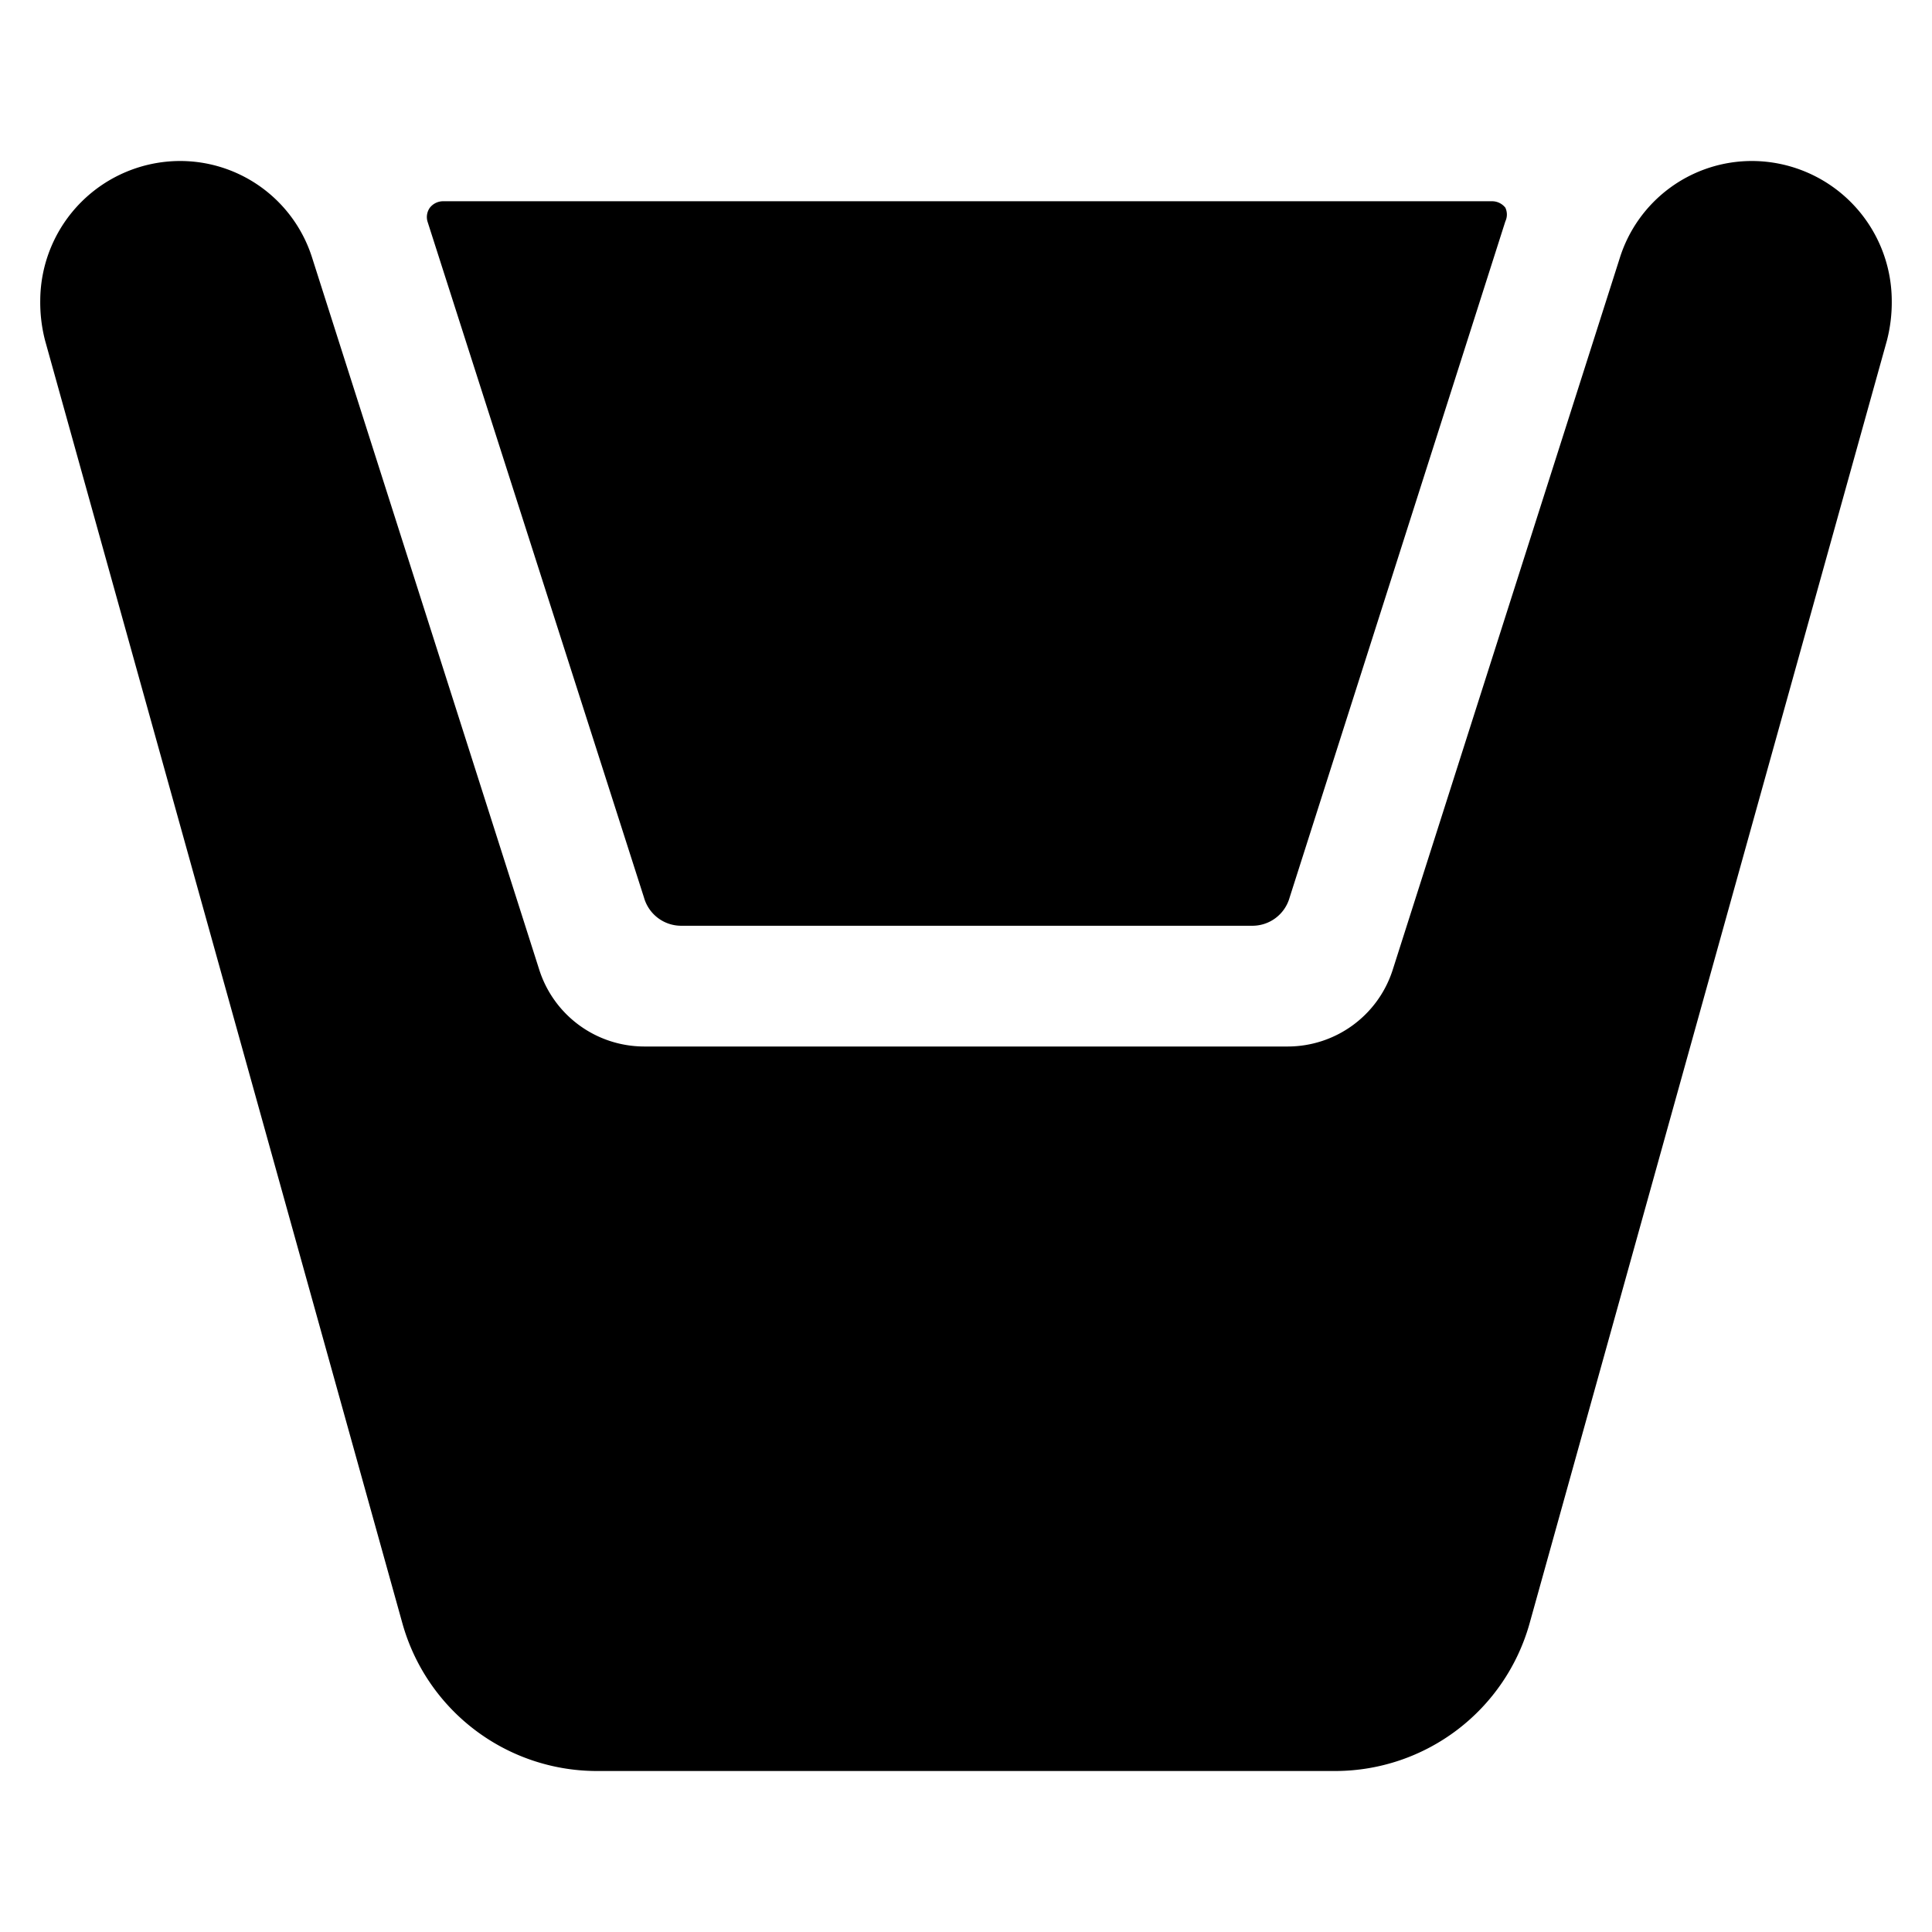
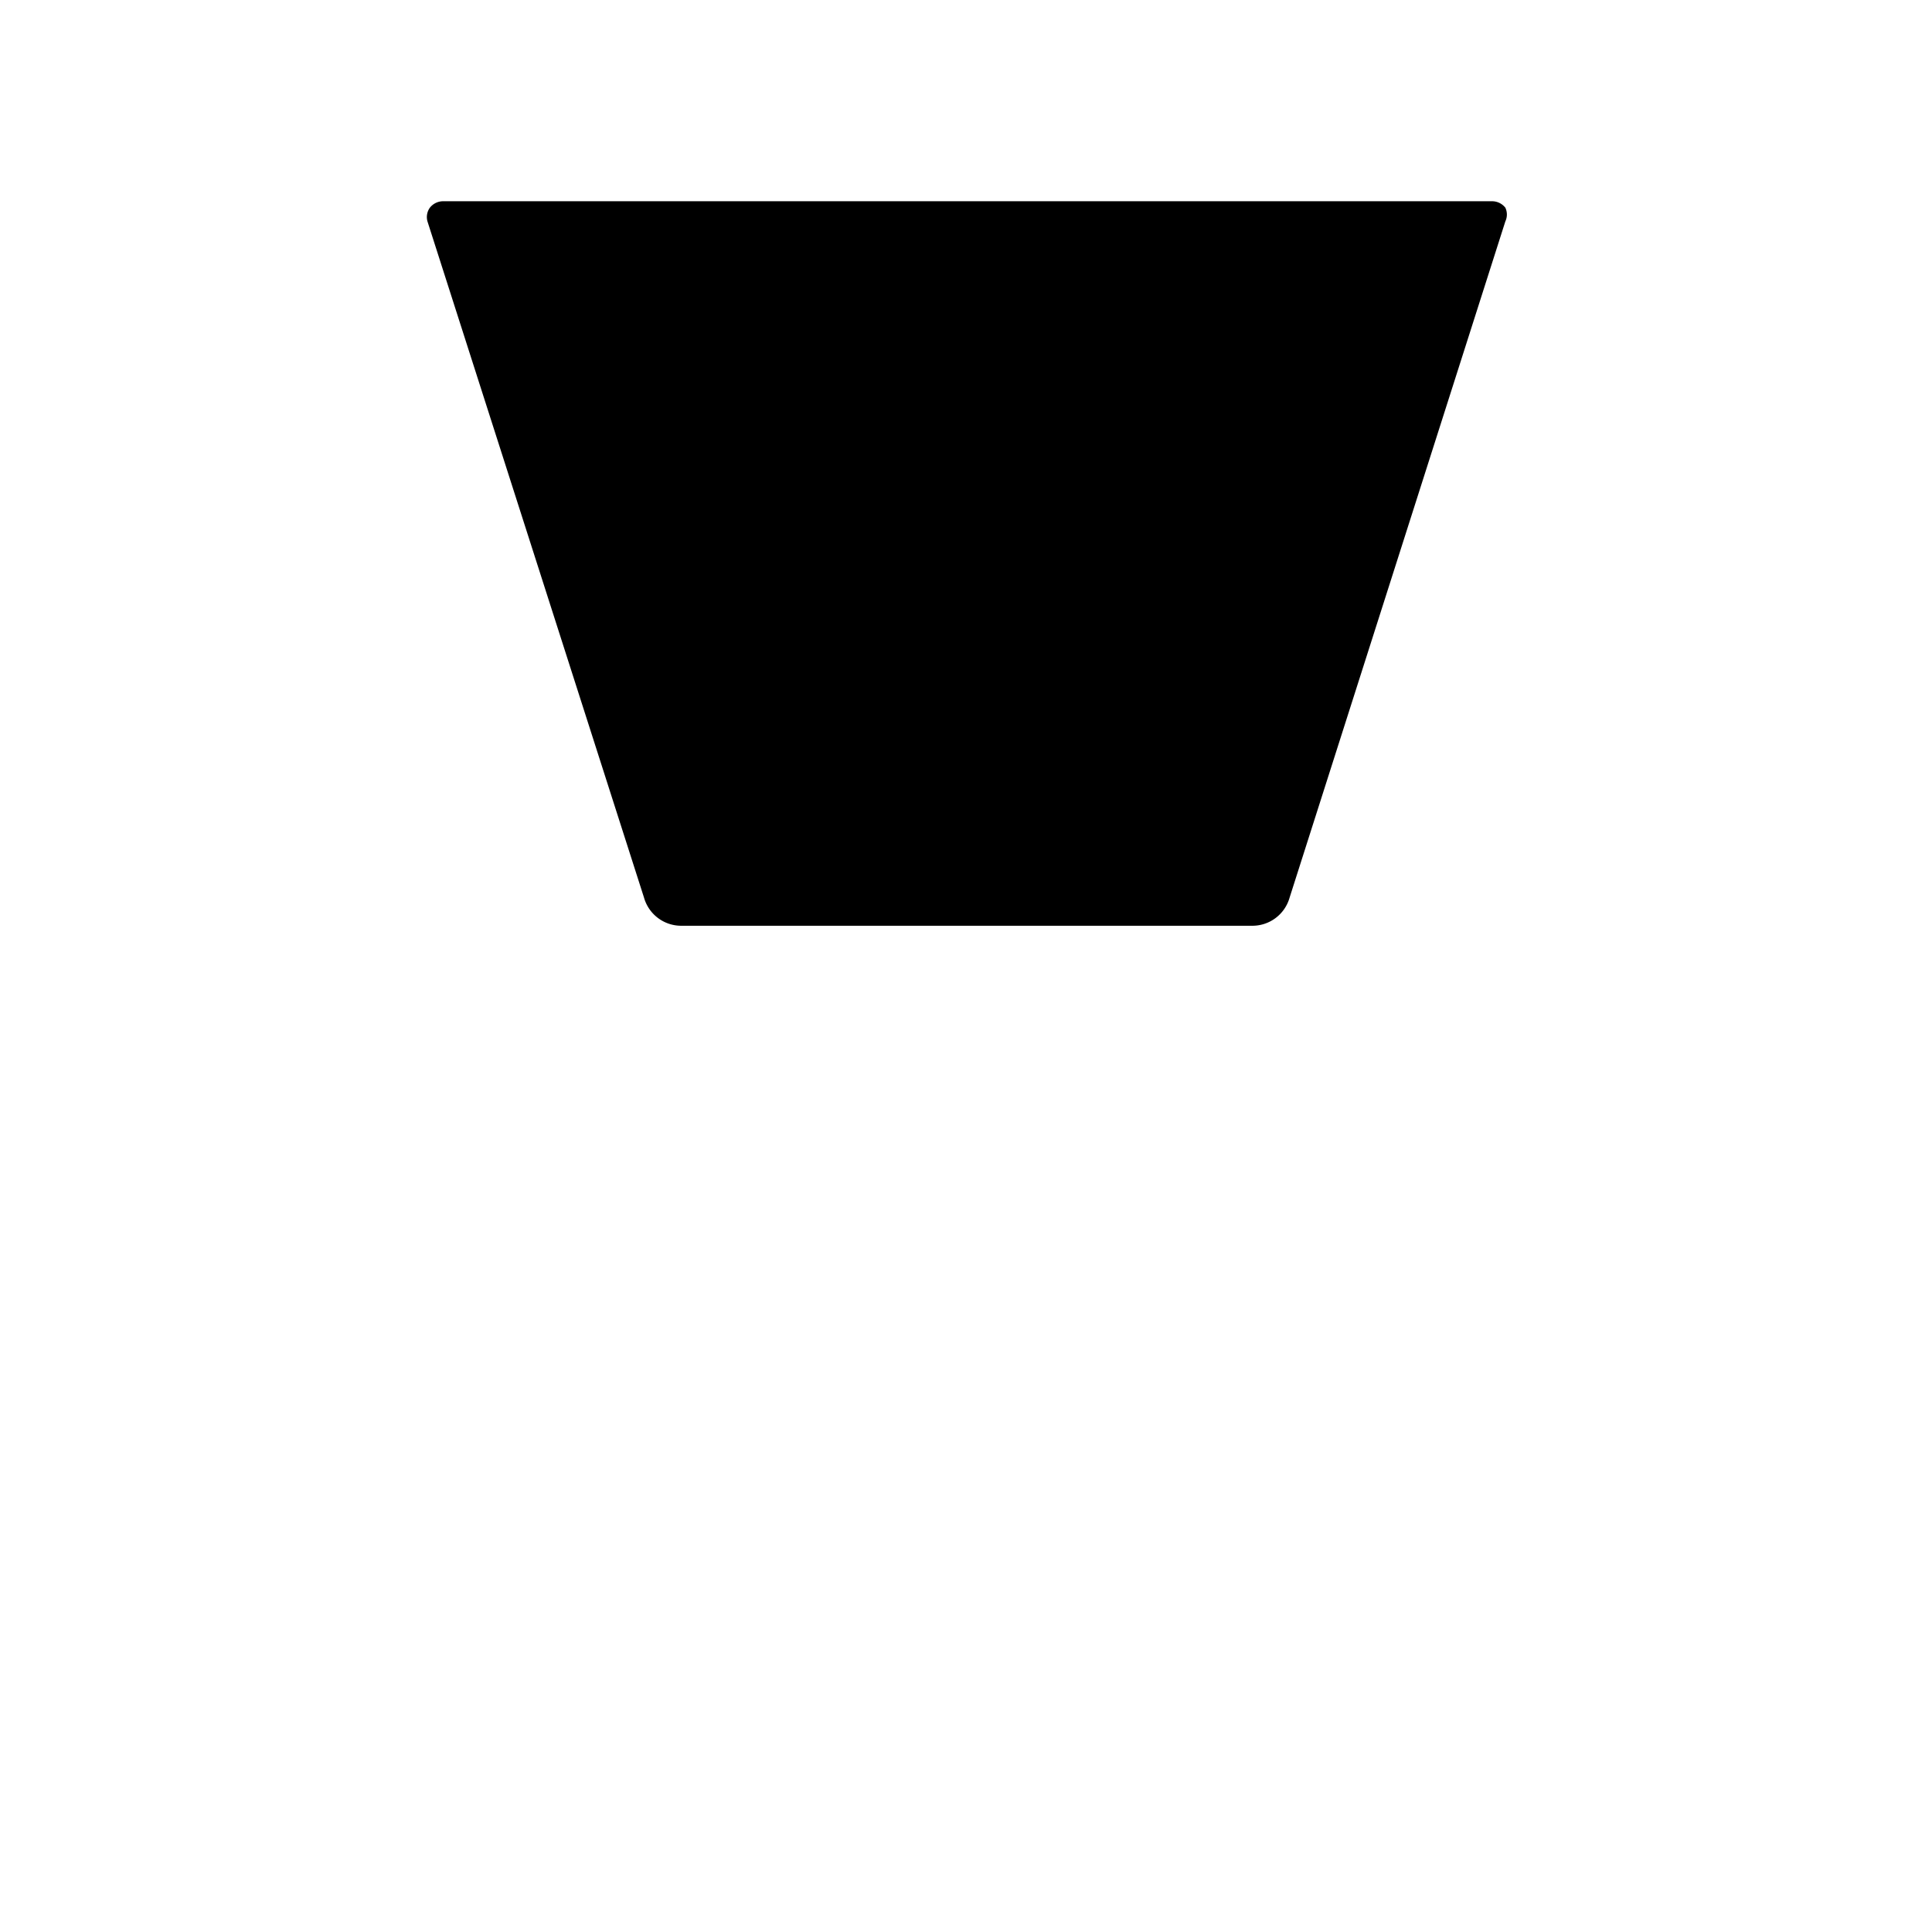
<svg xmlns="http://www.w3.org/2000/svg" viewBox="0 0 24 24">
  <g>
    <path d="M5.31 2.75 8 11.15a0.48 0.48 0 0 0 0.47 0.35h7.08a0.48 0.48 0 0 0 0.47 -0.35l2.68 -8.4a0.2 0.2 0 0 0 0 -0.17 0.21 0.21 0 0 0 -0.16 -0.08H5.5a0.21 0.21 0 0 0 -0.16 0.08 0.2 0.2 0 0 0 -0.03 0.17Z" fill="#000000" stroke-width="1" />
-     <path d="M23.5 3.73A1.74 1.74 0 0 0 21.77 2a1.72 1.72 0 0 0 -1.65 1.21l-2.82 8.84A1.37 1.37 0 0 1 16 13H8a1.37 1.37 0 0 1 -1.3 -0.95L3.88 3.21A1.72 1.72 0 0 0 2.23 2 1.74 1.74 0 0 0 0.5 3.73a1.89 1.89 0 0 0 0.06 0.5L5 20.17A2.51 2.51 0 0 0 7.4 22h9.2a2.51 2.51 0 0 0 2.4 -1.83l4.44 -15.94a1.89 1.89 0 0 0 0.06 -0.5Z" fill="#000000" stroke-width="1" />
  </g>
</svg>